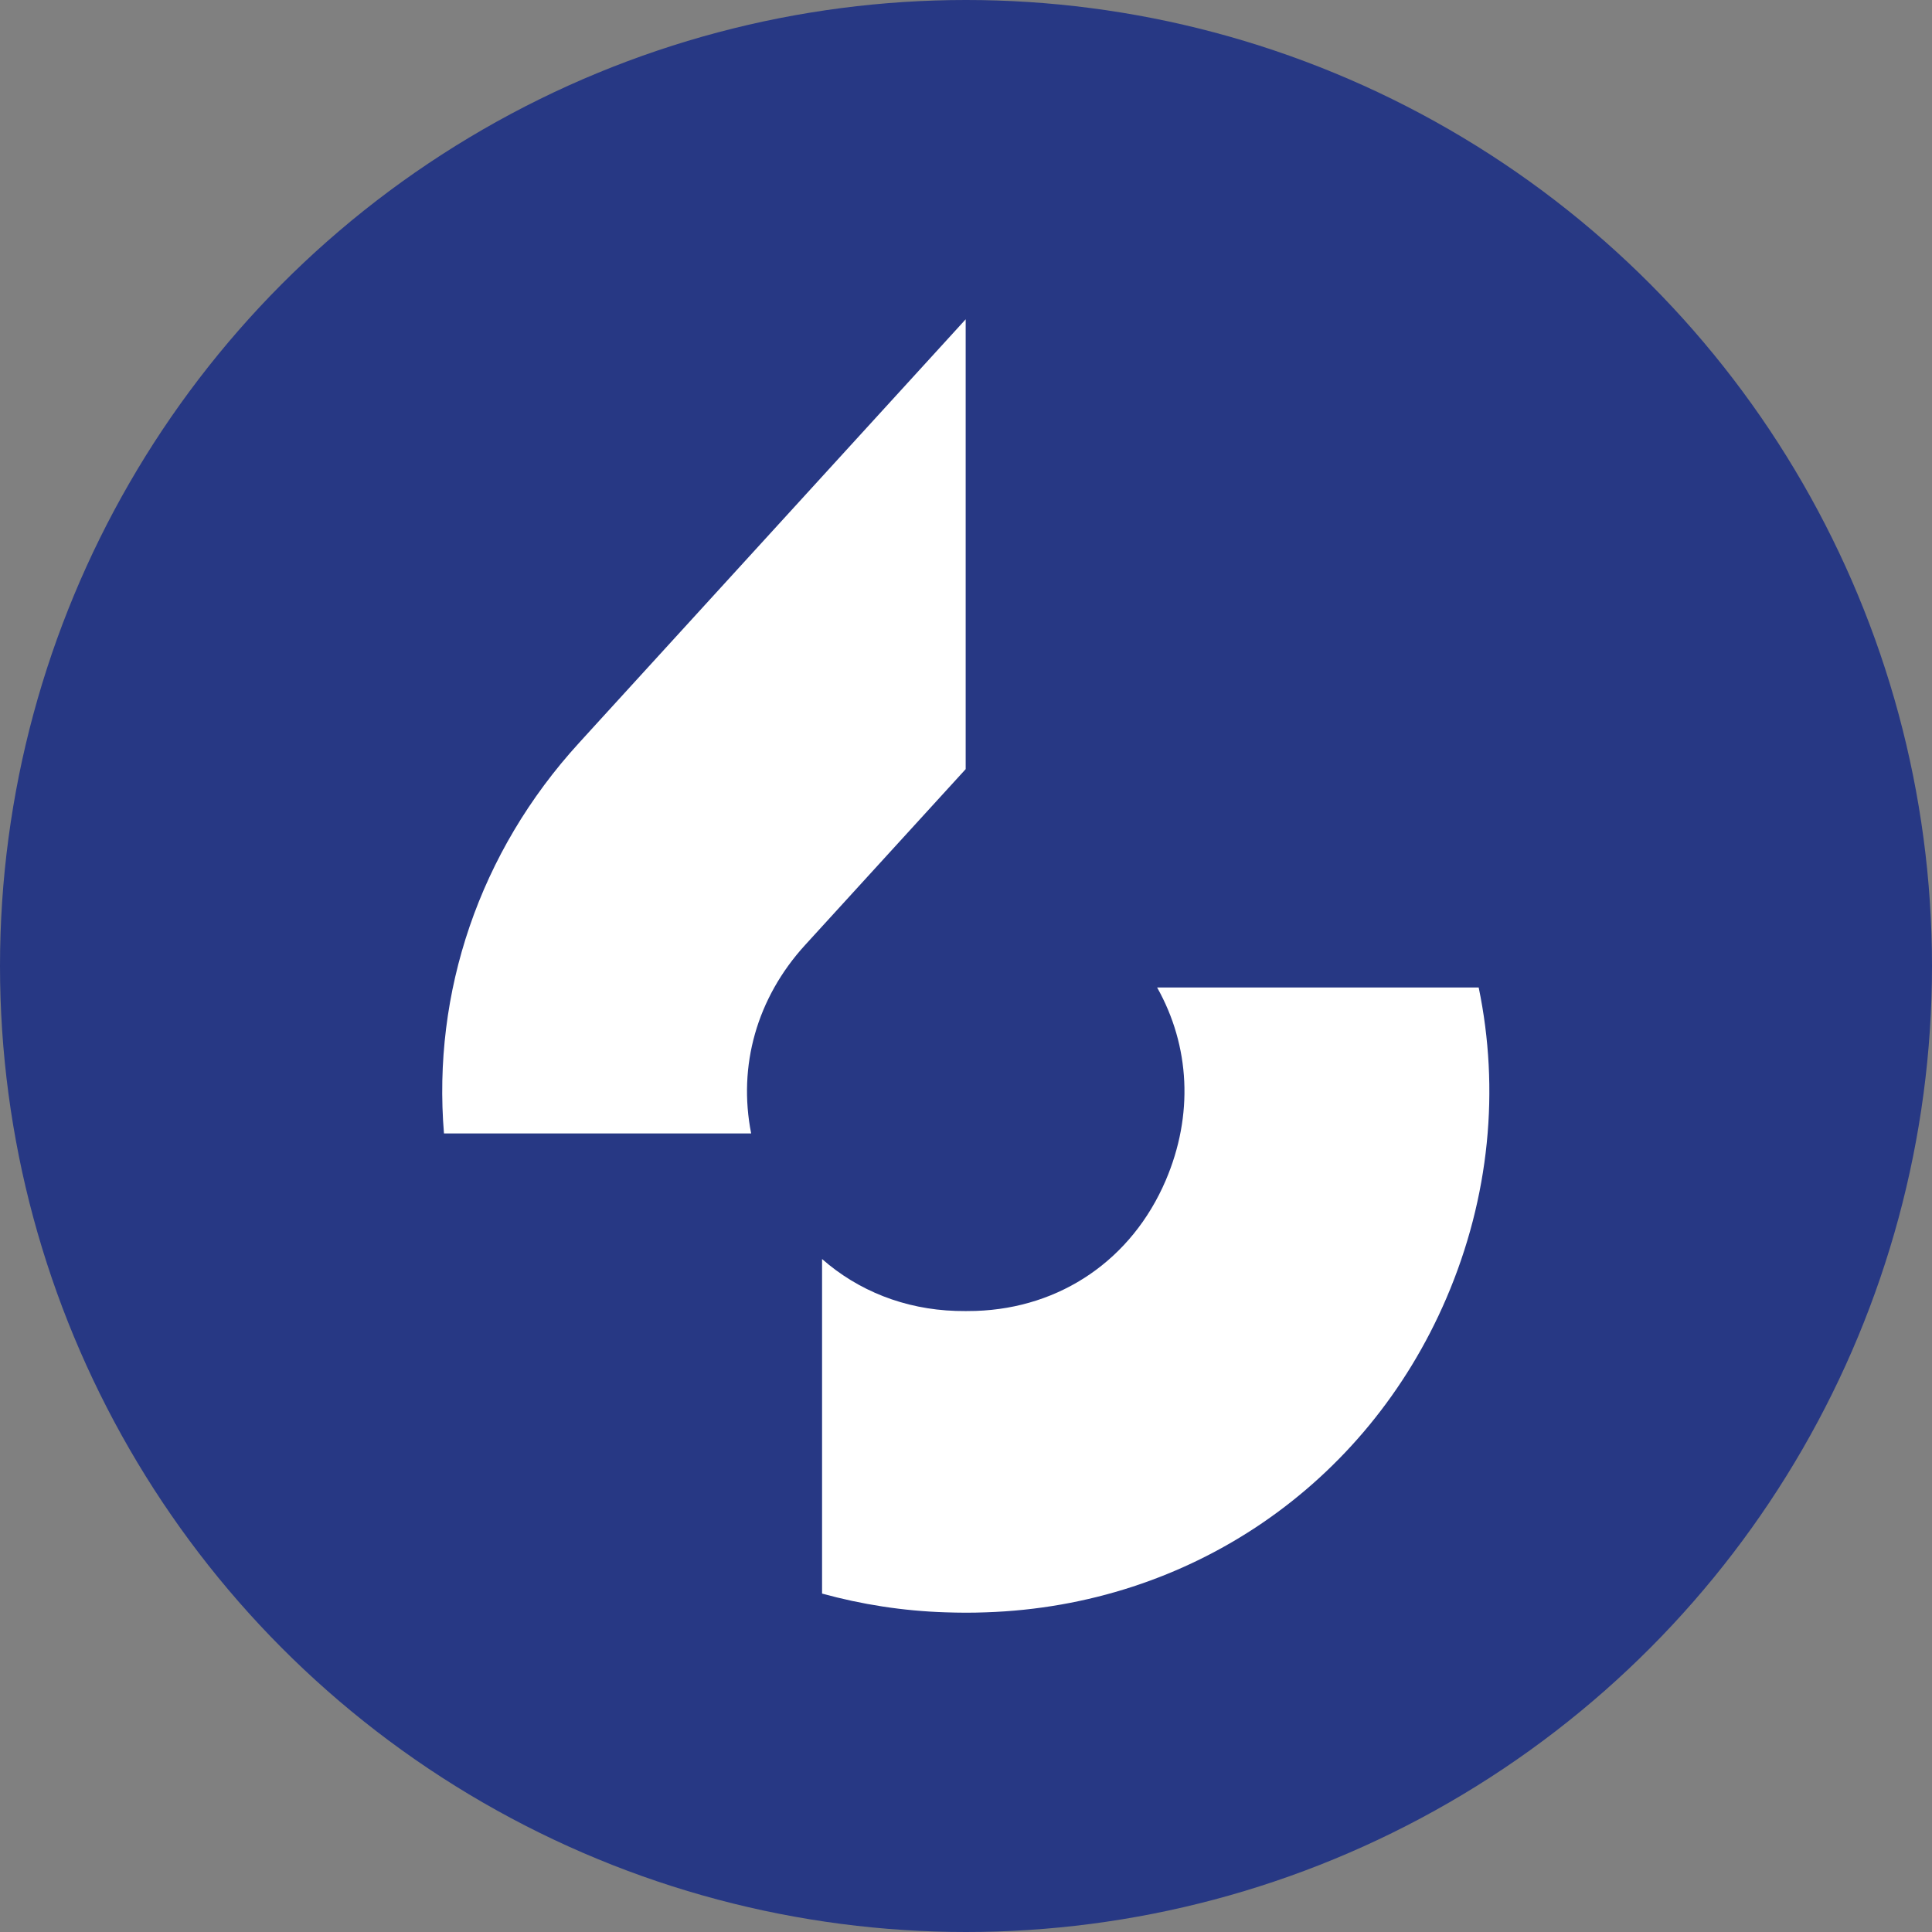
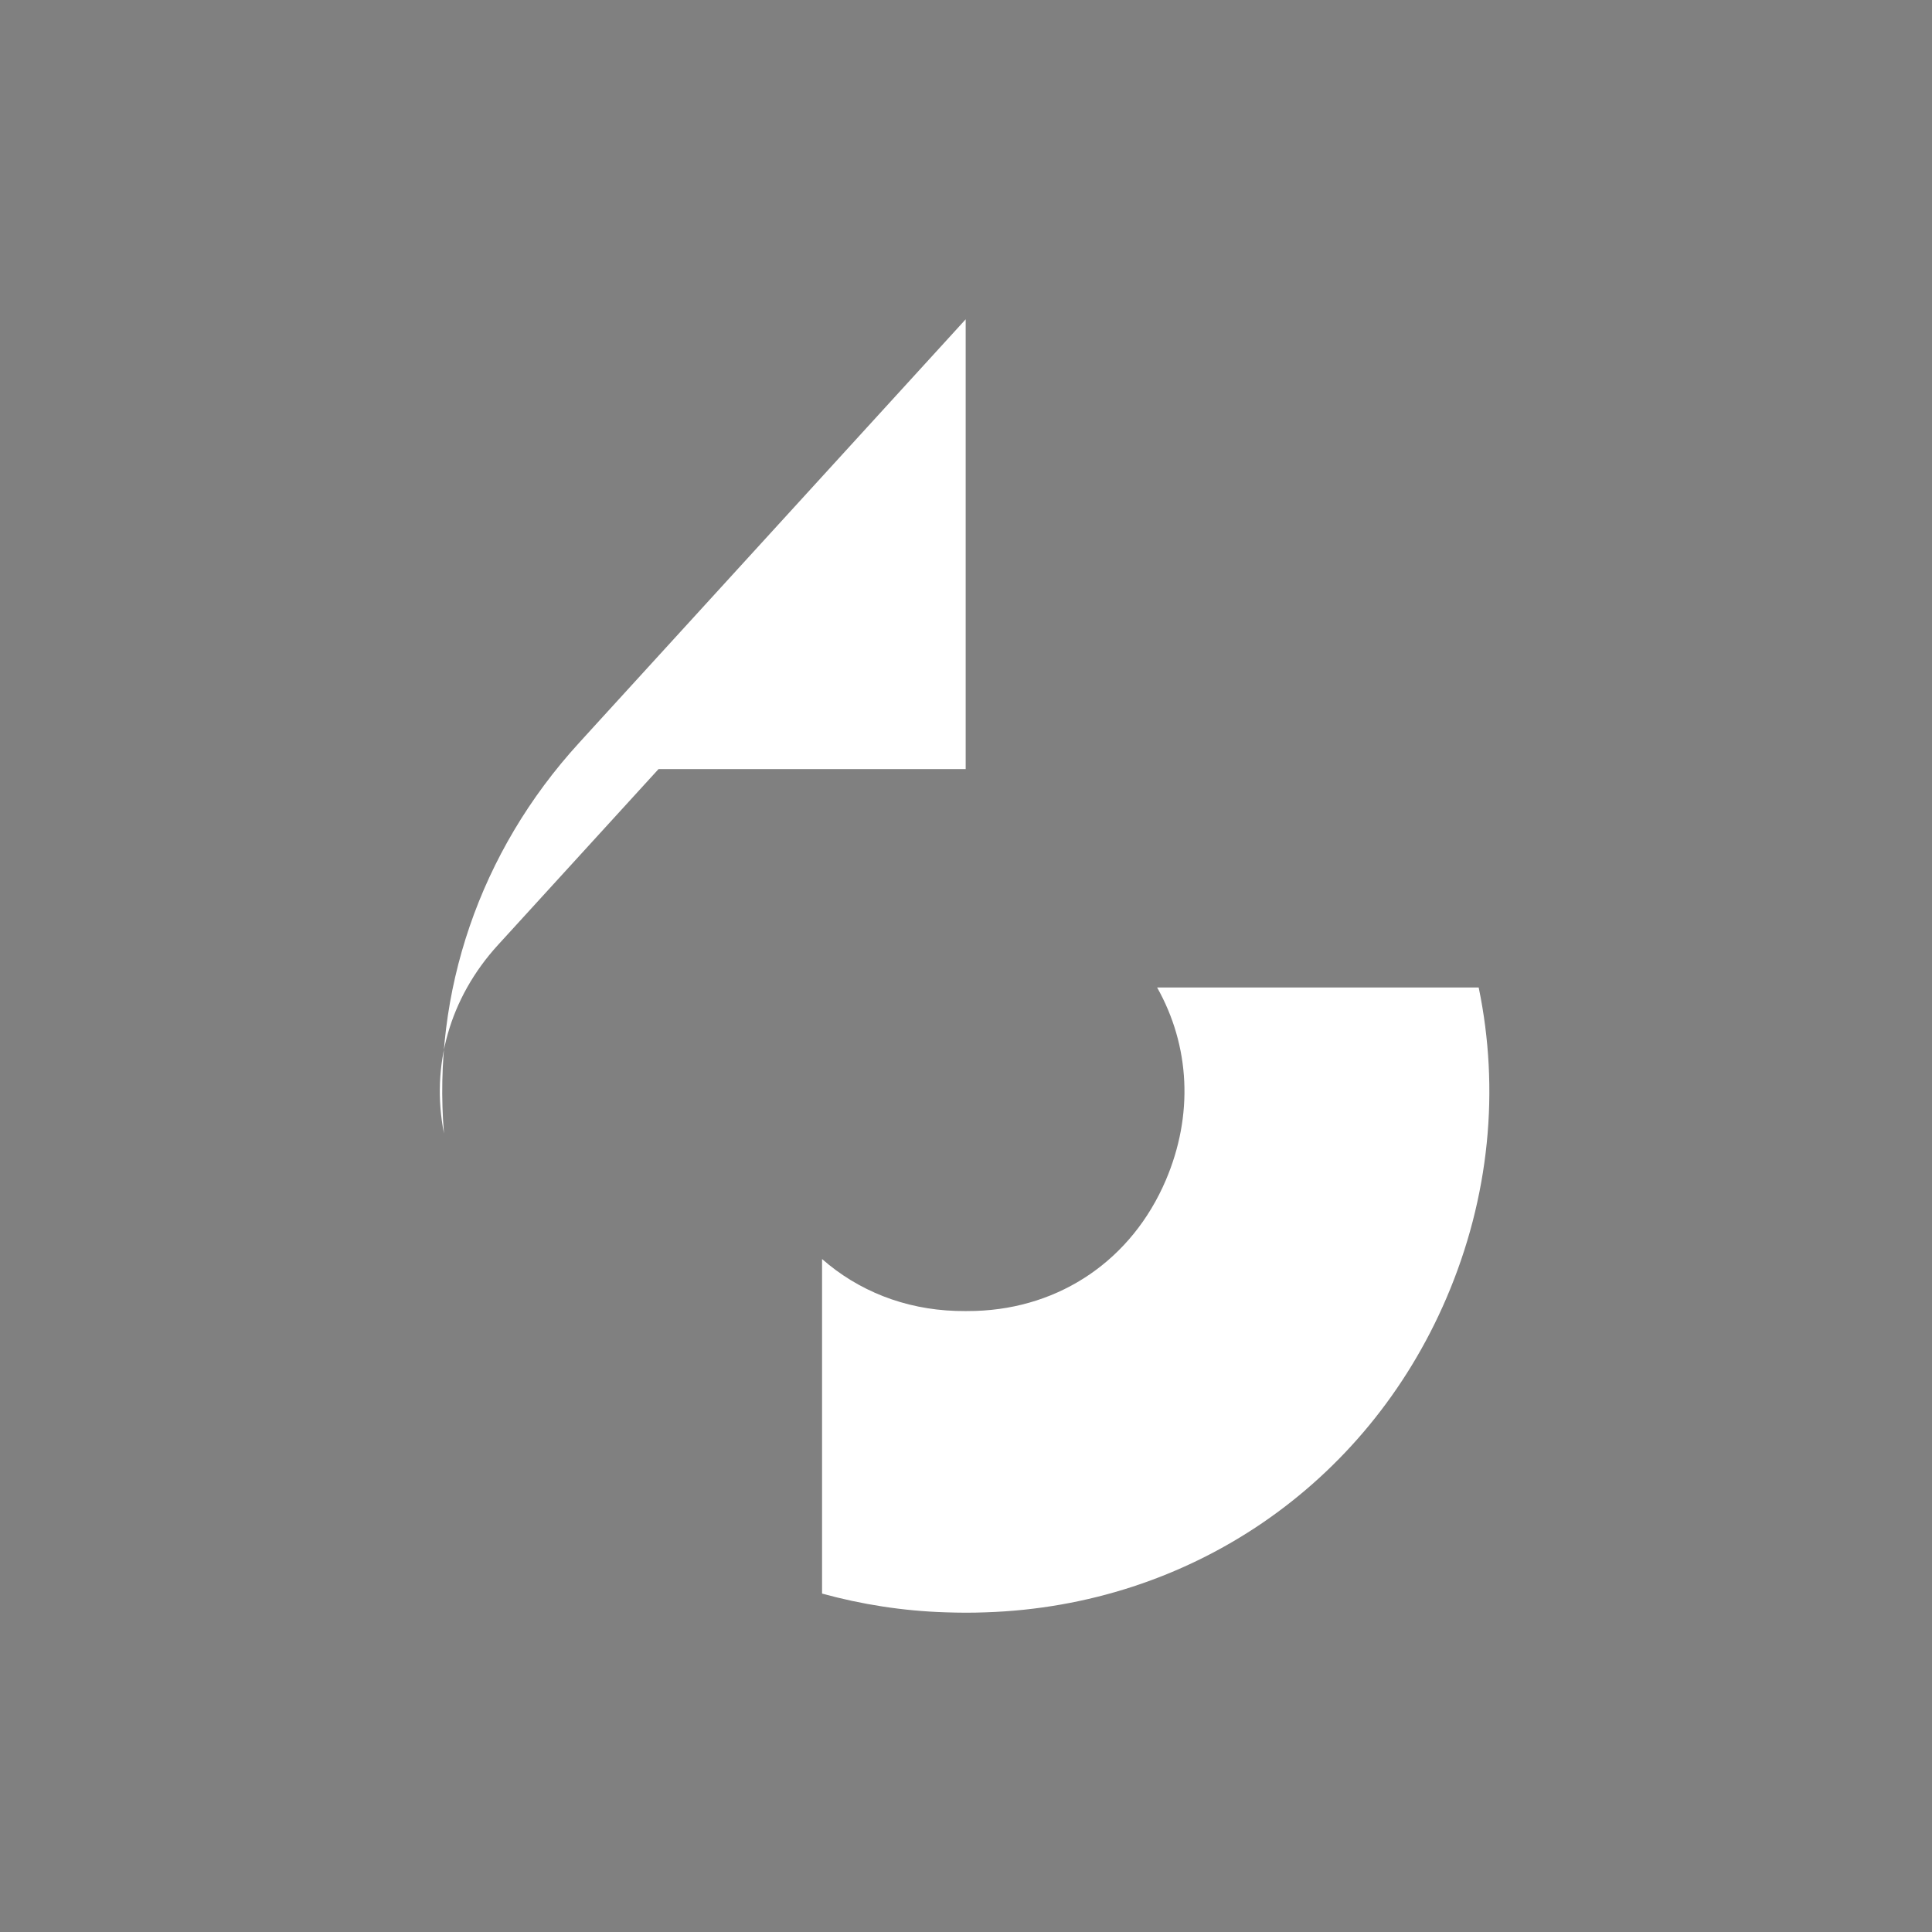
<svg xmlns="http://www.w3.org/2000/svg" id="Layer_1" data-name="Layer 1" viewBox="0 0 300 300" width="300" height="300">
  <rect x="0" y="0" width="300" height="300" fill="#808080" stroke="none" />
  <defs>
    <style>
      .cls-1 {
        fill: #fff;
      }

      .cls-2 {
        fill: #273884;
      }
    </style>
    <clipPath id="bz_circular_clip">
      <circle cx="150.0" cy="150.0" r="150.0" />
    </clipPath>
  </defs>
  <g clip-path="url(#bz_circular_clip)">
-     <rect class="cls-2" width="300" height="300" />
    <g>
-       <path class="cls-1" d="m149.95,119.42V49.58l-2.79,3.06-53.86,59-3.39,3.72c-15.52,16.98-22.78,38.78-20.97,60.64h47.7c-2.07-10.48.86-21.02,8.38-29.26l24.94-27.32h-.01Z" />
+       <path class="cls-1" d="m149.95,119.42V49.58l-2.79,3.06-53.86,59-3.39,3.72c-15.52,16.98-22.78,38.78-20.97,60.64c-2.07-10.48.86-21.02,8.38-29.26l24.94-27.32h-.01Z" />
      <path class="cls-1" d="m229.59,153.34h-49.91c5.11,9.09,5.67,19.82,1.33,29.96-5.25,12.25-16.27,19.82-29.5,20.26-1.03.03-2.07.03-3.1,0-7.98-.26-15.16-3.14-20.76-8.06v51.95c6.14,1.69,12.55,2.7,19.16,2.91,1.04.03,2.11.06,3.15.06s2.11-.02,3.15-.06c31.64-1.05,59.03-19.75,71.48-48.77,6.75-15.73,8.3-32.46,5.02-48.25Z" />
    </g>
  </g>
</svg>